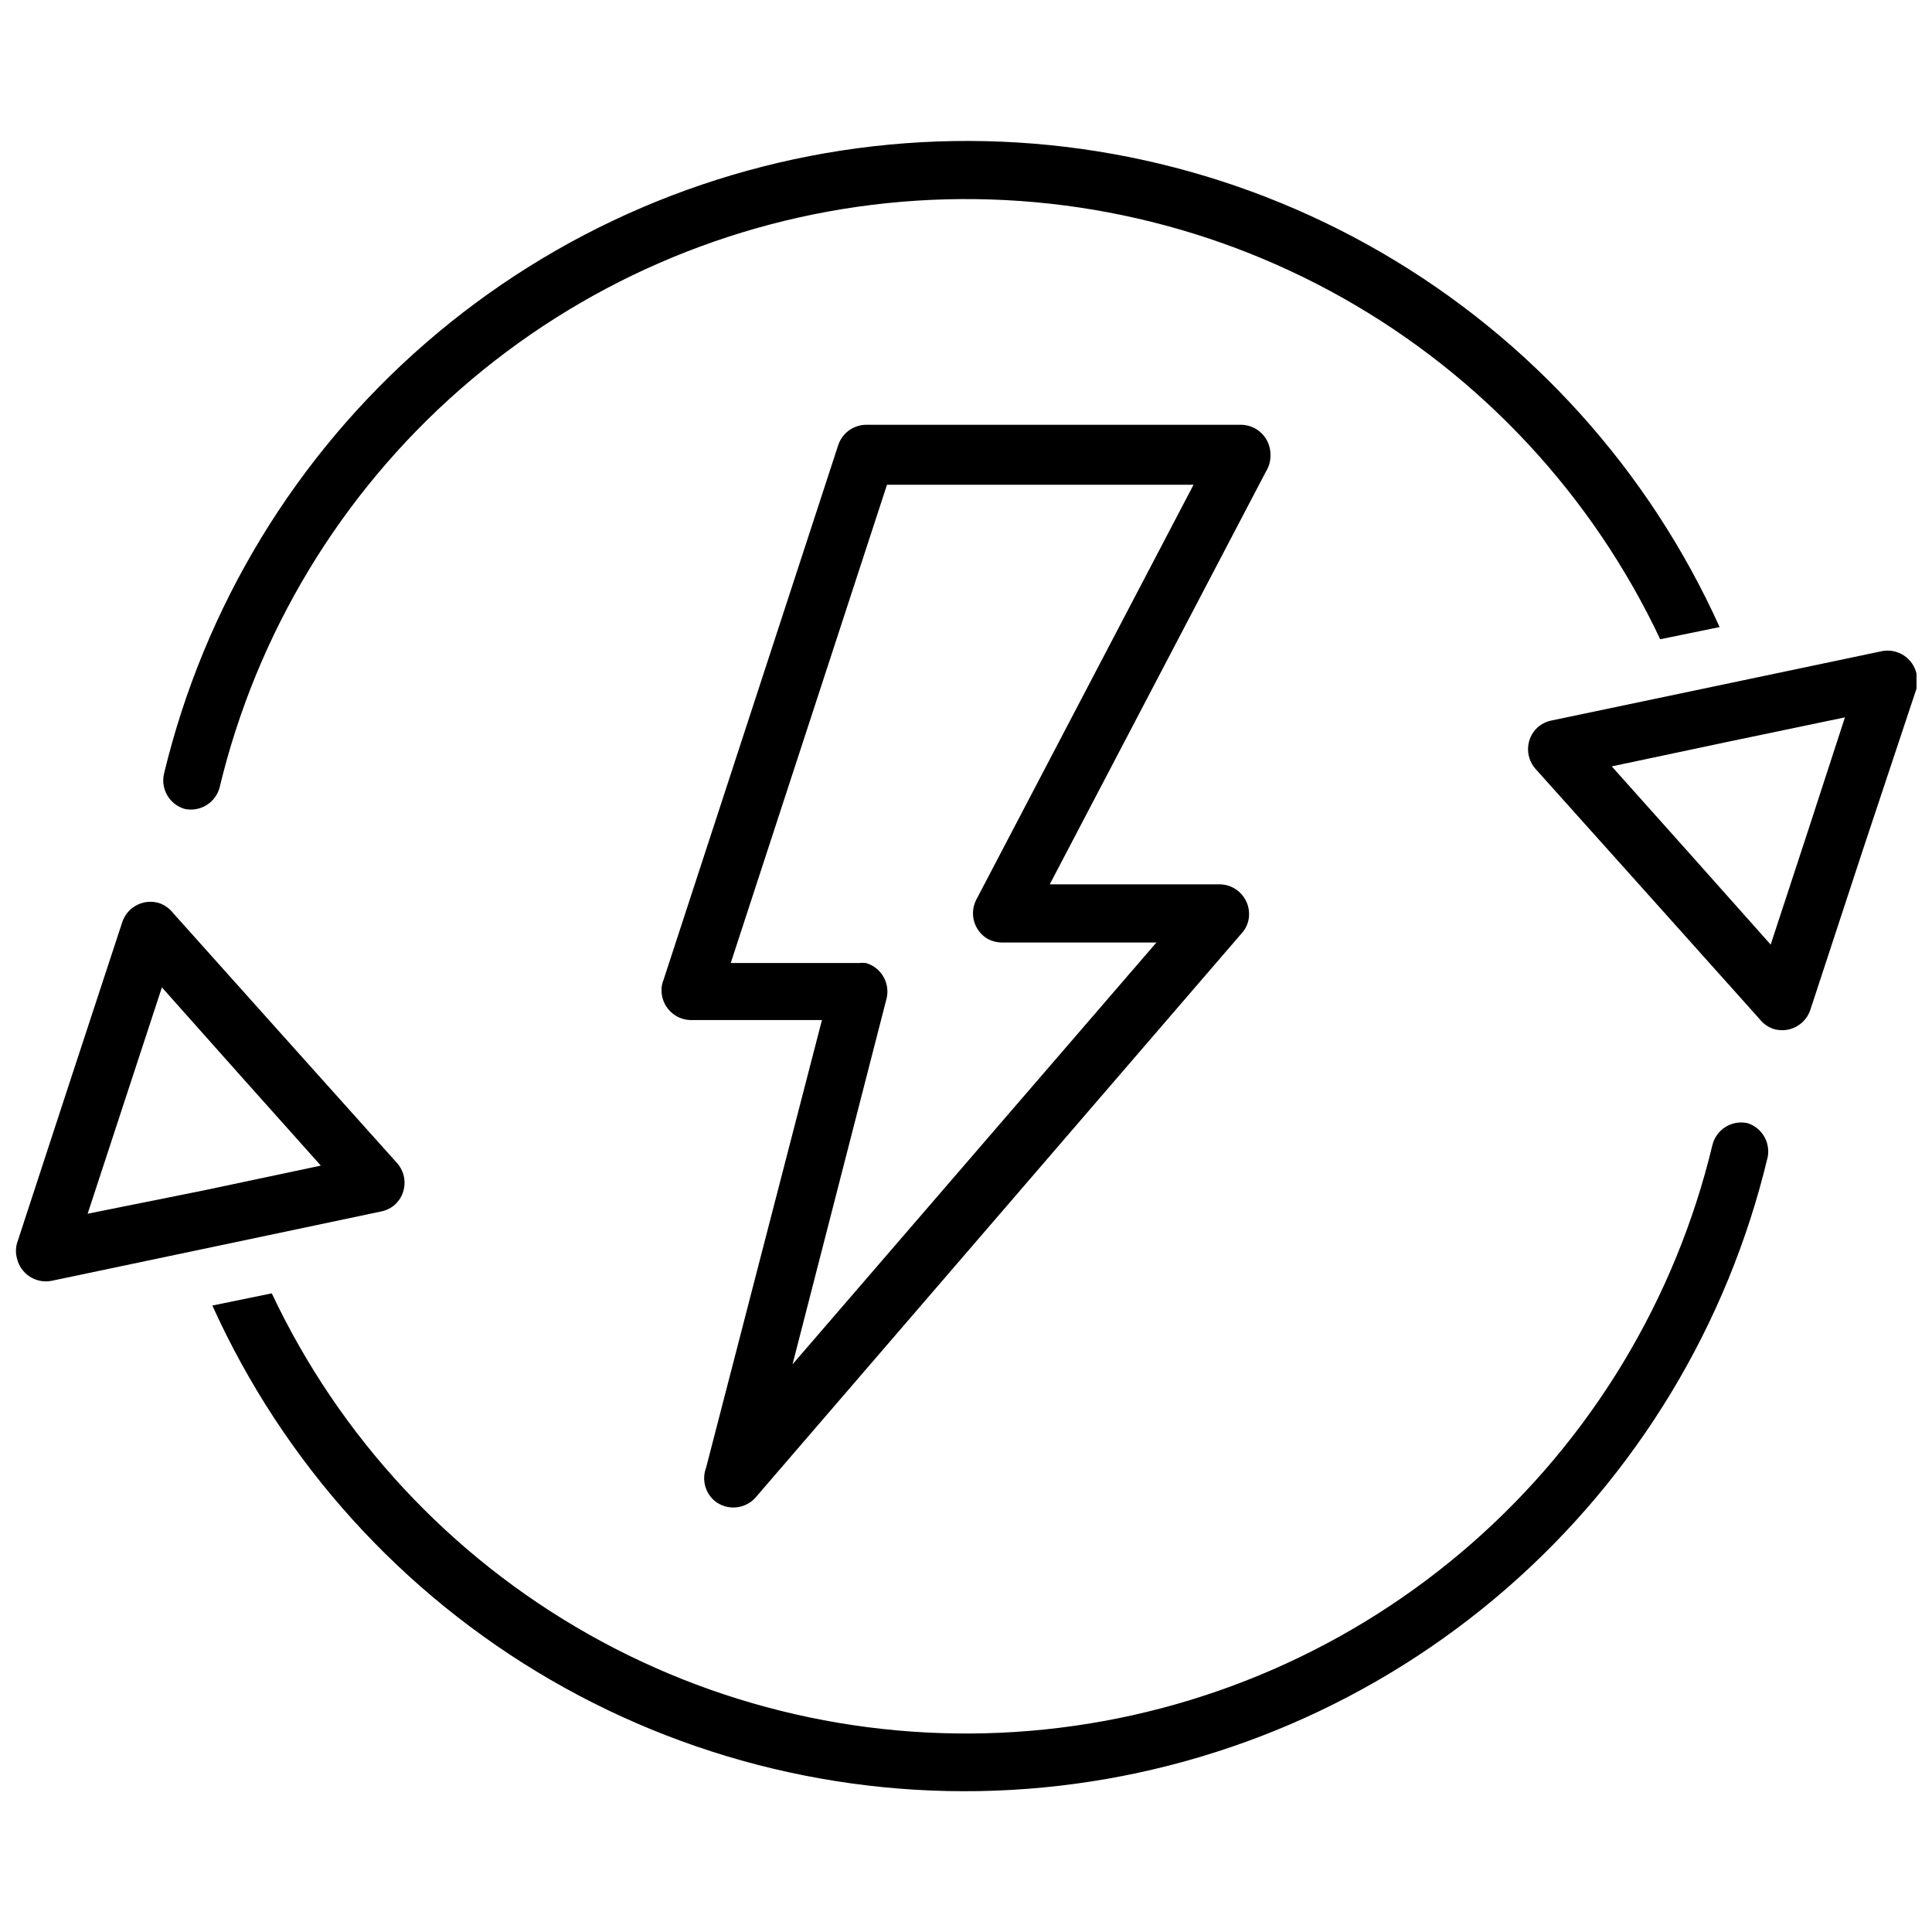
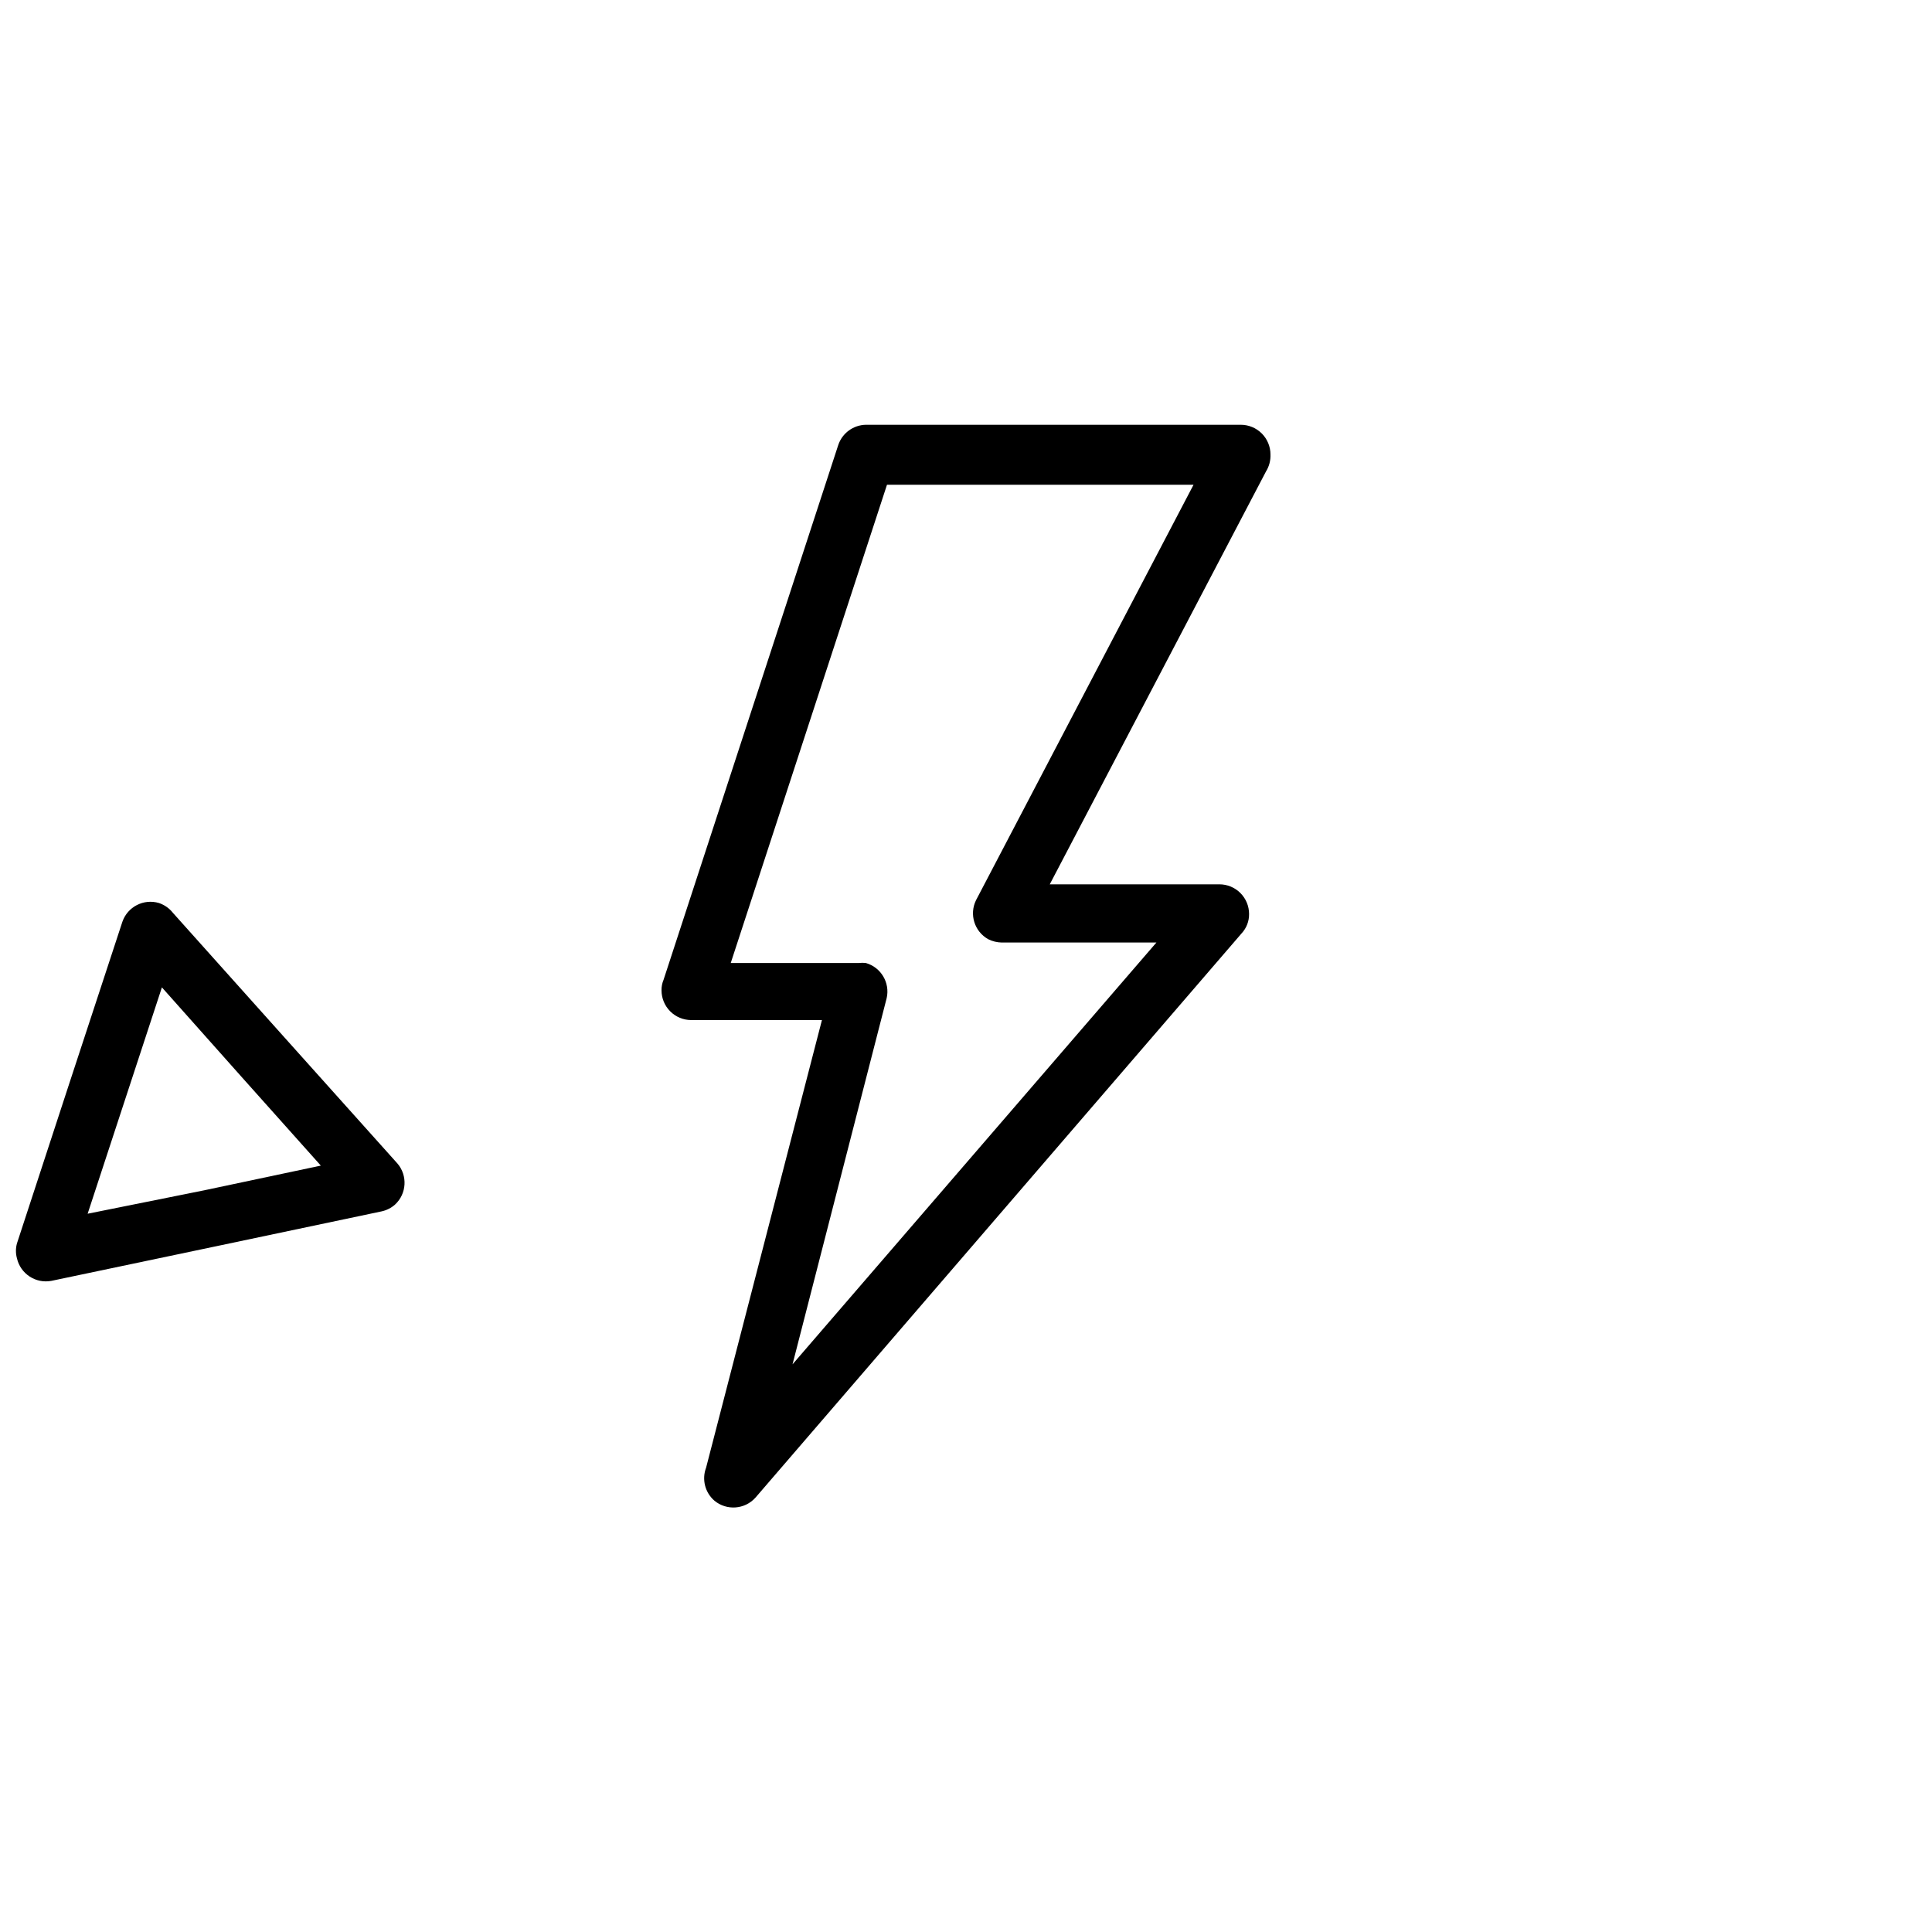
<svg xmlns="http://www.w3.org/2000/svg" width="800px" height="800px" version="1.1" viewBox="144 144 512 512">
  <defs>
    <clipPath id="b">
      <path d="m148.09 382h103.91v102h-103.91z" />
    </clipPath>
    <clipPath id="a">
-       <path d="m548 316h103.9v102h-103.9z" />
-     </clipPath>
+       </clipPath>
  </defs>
-   <path d="m607.11 441.64c-4.141-0.895-8.242 1.645-9.289 5.746-9.82 40.973-32.117 77.883-63.816 105.64-31.695 27.754-71.23 44.98-113.14 49.301-41.91 4.32-84.125-4.477-120.82-25.18-36.691-20.703-66.051-52.289-84.02-90.395l-15.742 3.227h-0.004c18.789 41.594 50.117 76.273 89.594 99.176 39.48 22.902 85.137 32.883 130.57 28.547 45.438-4.34 88.379-22.781 122.81-52.742 34.434-29.961 58.629-69.941 69.207-114.34 0.742-3.918-1.555-7.769-5.352-8.977z" />
  <g clip-path="url(#b)">
    <path d="m245.16 465.02c1.316-0.289 2.535-0.91 3.543-1.809 3.082-2.871 3.359-7.656 0.629-10.863l-29.914-33.379-29.598-33.062c-0.953-1.207-2.238-2.109-3.699-2.598-4.035-1.199-8.301 0.984-9.684 4.961l-14.012 42.668-13.934 42.586c-0.355 1.289-0.355 2.648 0 3.938 0.941 4.121 4.973 6.766 9.129 5.981l43.848-9.211zm-77.934 0.629 19.68-59.984 21.02 23.617 21.098 23.617-30.859 6.535z" />
  </g>
  <g clip-path="url(#a)">
-     <path d="m651.9 322.54c-0.941-4.125-4.973-6.766-9.129-5.984l-43.848 9.211-43.926 9.211c-1.316 0.289-2.539 0.914-3.543 1.809-3.082 2.871-3.359 7.656-0.629 10.863l29.914 33.379 29.598 33.062c0.953 1.207 2.238 2.113 3.699 2.598 4.035 1.203 8.301-0.984 9.684-4.961l14.012-42.668 14.168-42.586c0.355-1.285 0.355-2.648 0-3.934zm-28.812 41.801-9.84 29.992-21.02-23.617-21.098-23.617 30.859-6.535 30.938-6.453z" />
-   </g>
-   <path d="m192.89 358.36c4.09 0.906 8.172-1.551 9.289-5.59 9.816-40.969 32.113-77.883 63.812-105.64 31.695-27.754 71.23-44.98 113.14-49.301 41.906-4.32 84.125 4.481 120.82 25.184 36.691 20.703 66.051 52.289 84.023 90.395l15.742-3.227c-18.766-41.59-50.066-76.273-89.516-99.199-39.453-22.926-85.082-32.945-130.51-28.66-45.426 4.285-88.379 22.66-122.84 52.559-34.469 29.898-58.73 69.82-69.391 114.19-0.918 4.043 1.457 8.105 5.434 9.289z" />
+     </g>
  <path d="m480.69 264.44c0-2.086-0.832-4.09-2.305-5.566-1.477-1.477-3.481-2.305-5.566-2.305h-99.348c-3.324 0.059-6.258 2.199-7.32 5.352l-46.289 141.7v0.004c-0.383 0.895-0.57 1.859-0.551 2.832 0 2.09 0.832 4.09 2.309 5.566 1.477 1.477 3.477 2.305 5.566 2.305h34.637l-30.703 118.63c-1.168 3.086-0.289 6.574 2.207 8.738 3.246 2.688 8.035 2.344 10.863-0.789l128.86-149.57v0.004c1.285-1.391 1.992-3.223 1.969-5.117 0-2.09-0.828-4.09-2.305-5.566-1.477-1.477-3.481-2.305-5.566-2.305h-44.949l57.309-109.42c0.832-1.344 1.246-2.906 1.18-4.488zm-78.012 118.08c-1.879 3.769-0.453 8.348 3.227 10.391 1.102 0.547 2.312 0.84 3.543 0.867h41.012l-96.43 111.78 24.953-97.062c0.91-4.066-1.504-8.141-5.512-9.289-0.625-0.074-1.262-0.074-1.887 0h-33.93l41.406-126.74h81.238z" />
</svg>